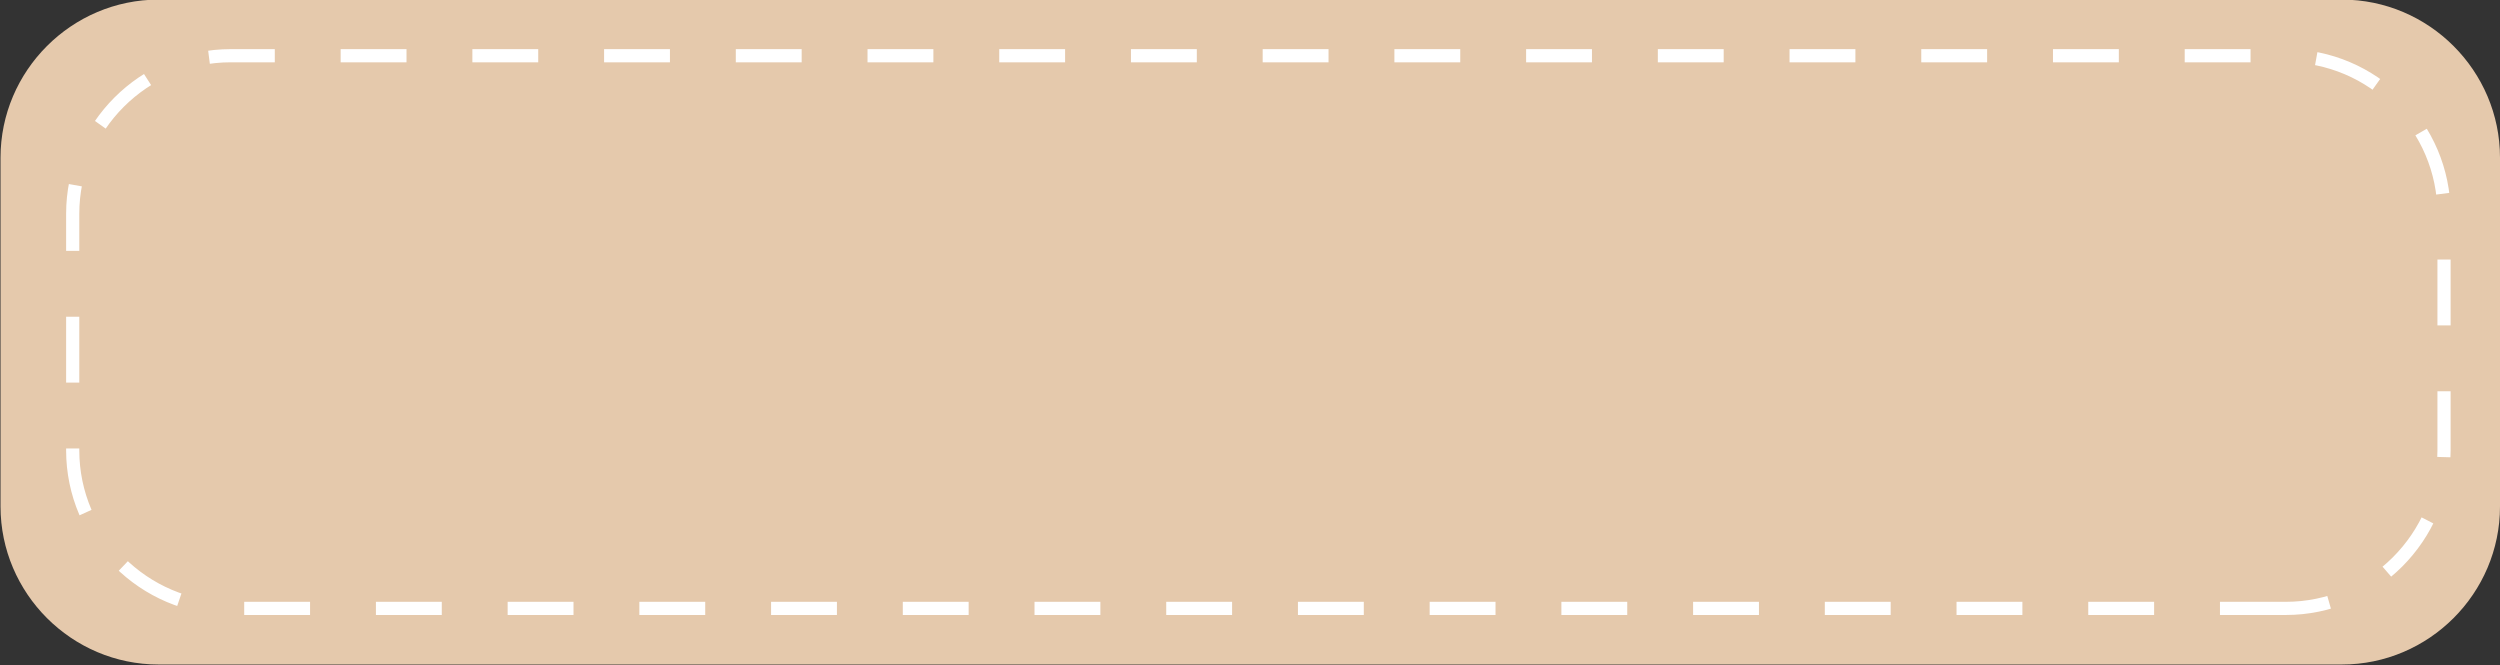
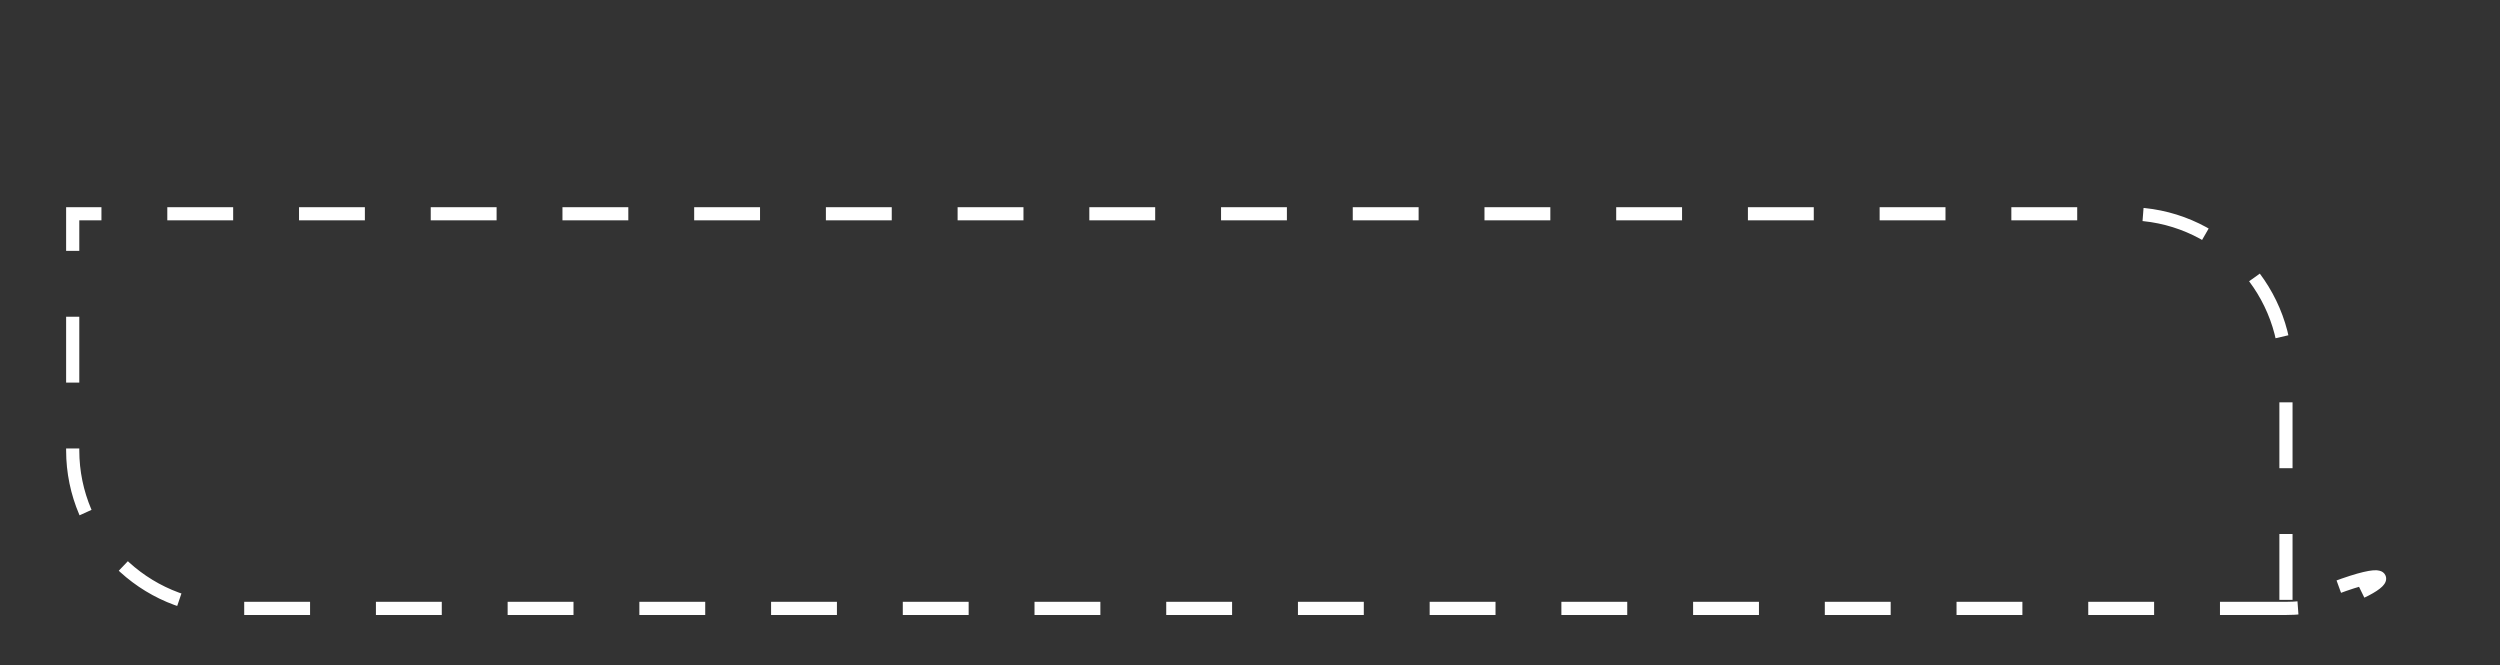
<svg xmlns="http://www.w3.org/2000/svg" fill="#000000" height="50.5" preserveAspectRatio="xMidYMid meet" version="1" viewBox="5.2 74.8 189.8 50.5" width="189.8" zoomAndPan="magnify">
  <rect x="5.2" y="74.8" width="189.8" height="50.5" fill="#333333" stroke="none" />
  <g>
    <g id="change1_1">
-       <path d="M183,125.25H17.24c-6.6,0-12-5.4-12-12V86.77c0-6.6,5.4-12,12-12H183c6.6,0,12,5.4,12,12v26.48 C195,119.85,189.6,125.25,183,125.25z" fill="#e5c9ac" />
-     </g>
-     <path d="M178.74,120.99H22.72c-6.6,0-12-5.4-12-12V91.03c0-6.6,5.4-12,12-12h156.03c6.6,0,12,5.4,12,12v17.97 C190.74,115.59,185.34,120.99,178.74,120.99z" fill="none" stroke="#ffffff" stroke-dasharray="5" stroke-miterlimit="10" />
+       </g>
+     <path d="M178.74,120.99H22.72c-6.6,0-12-5.4-12-12V91.03h156.03c6.6,0,12,5.4,12,12v17.97 C190.74,115.59,185.34,120.99,178.74,120.99z" fill="none" stroke="#ffffff" stroke-dasharray="5" stroke-miterlimit="10" />
  </g>
</svg>